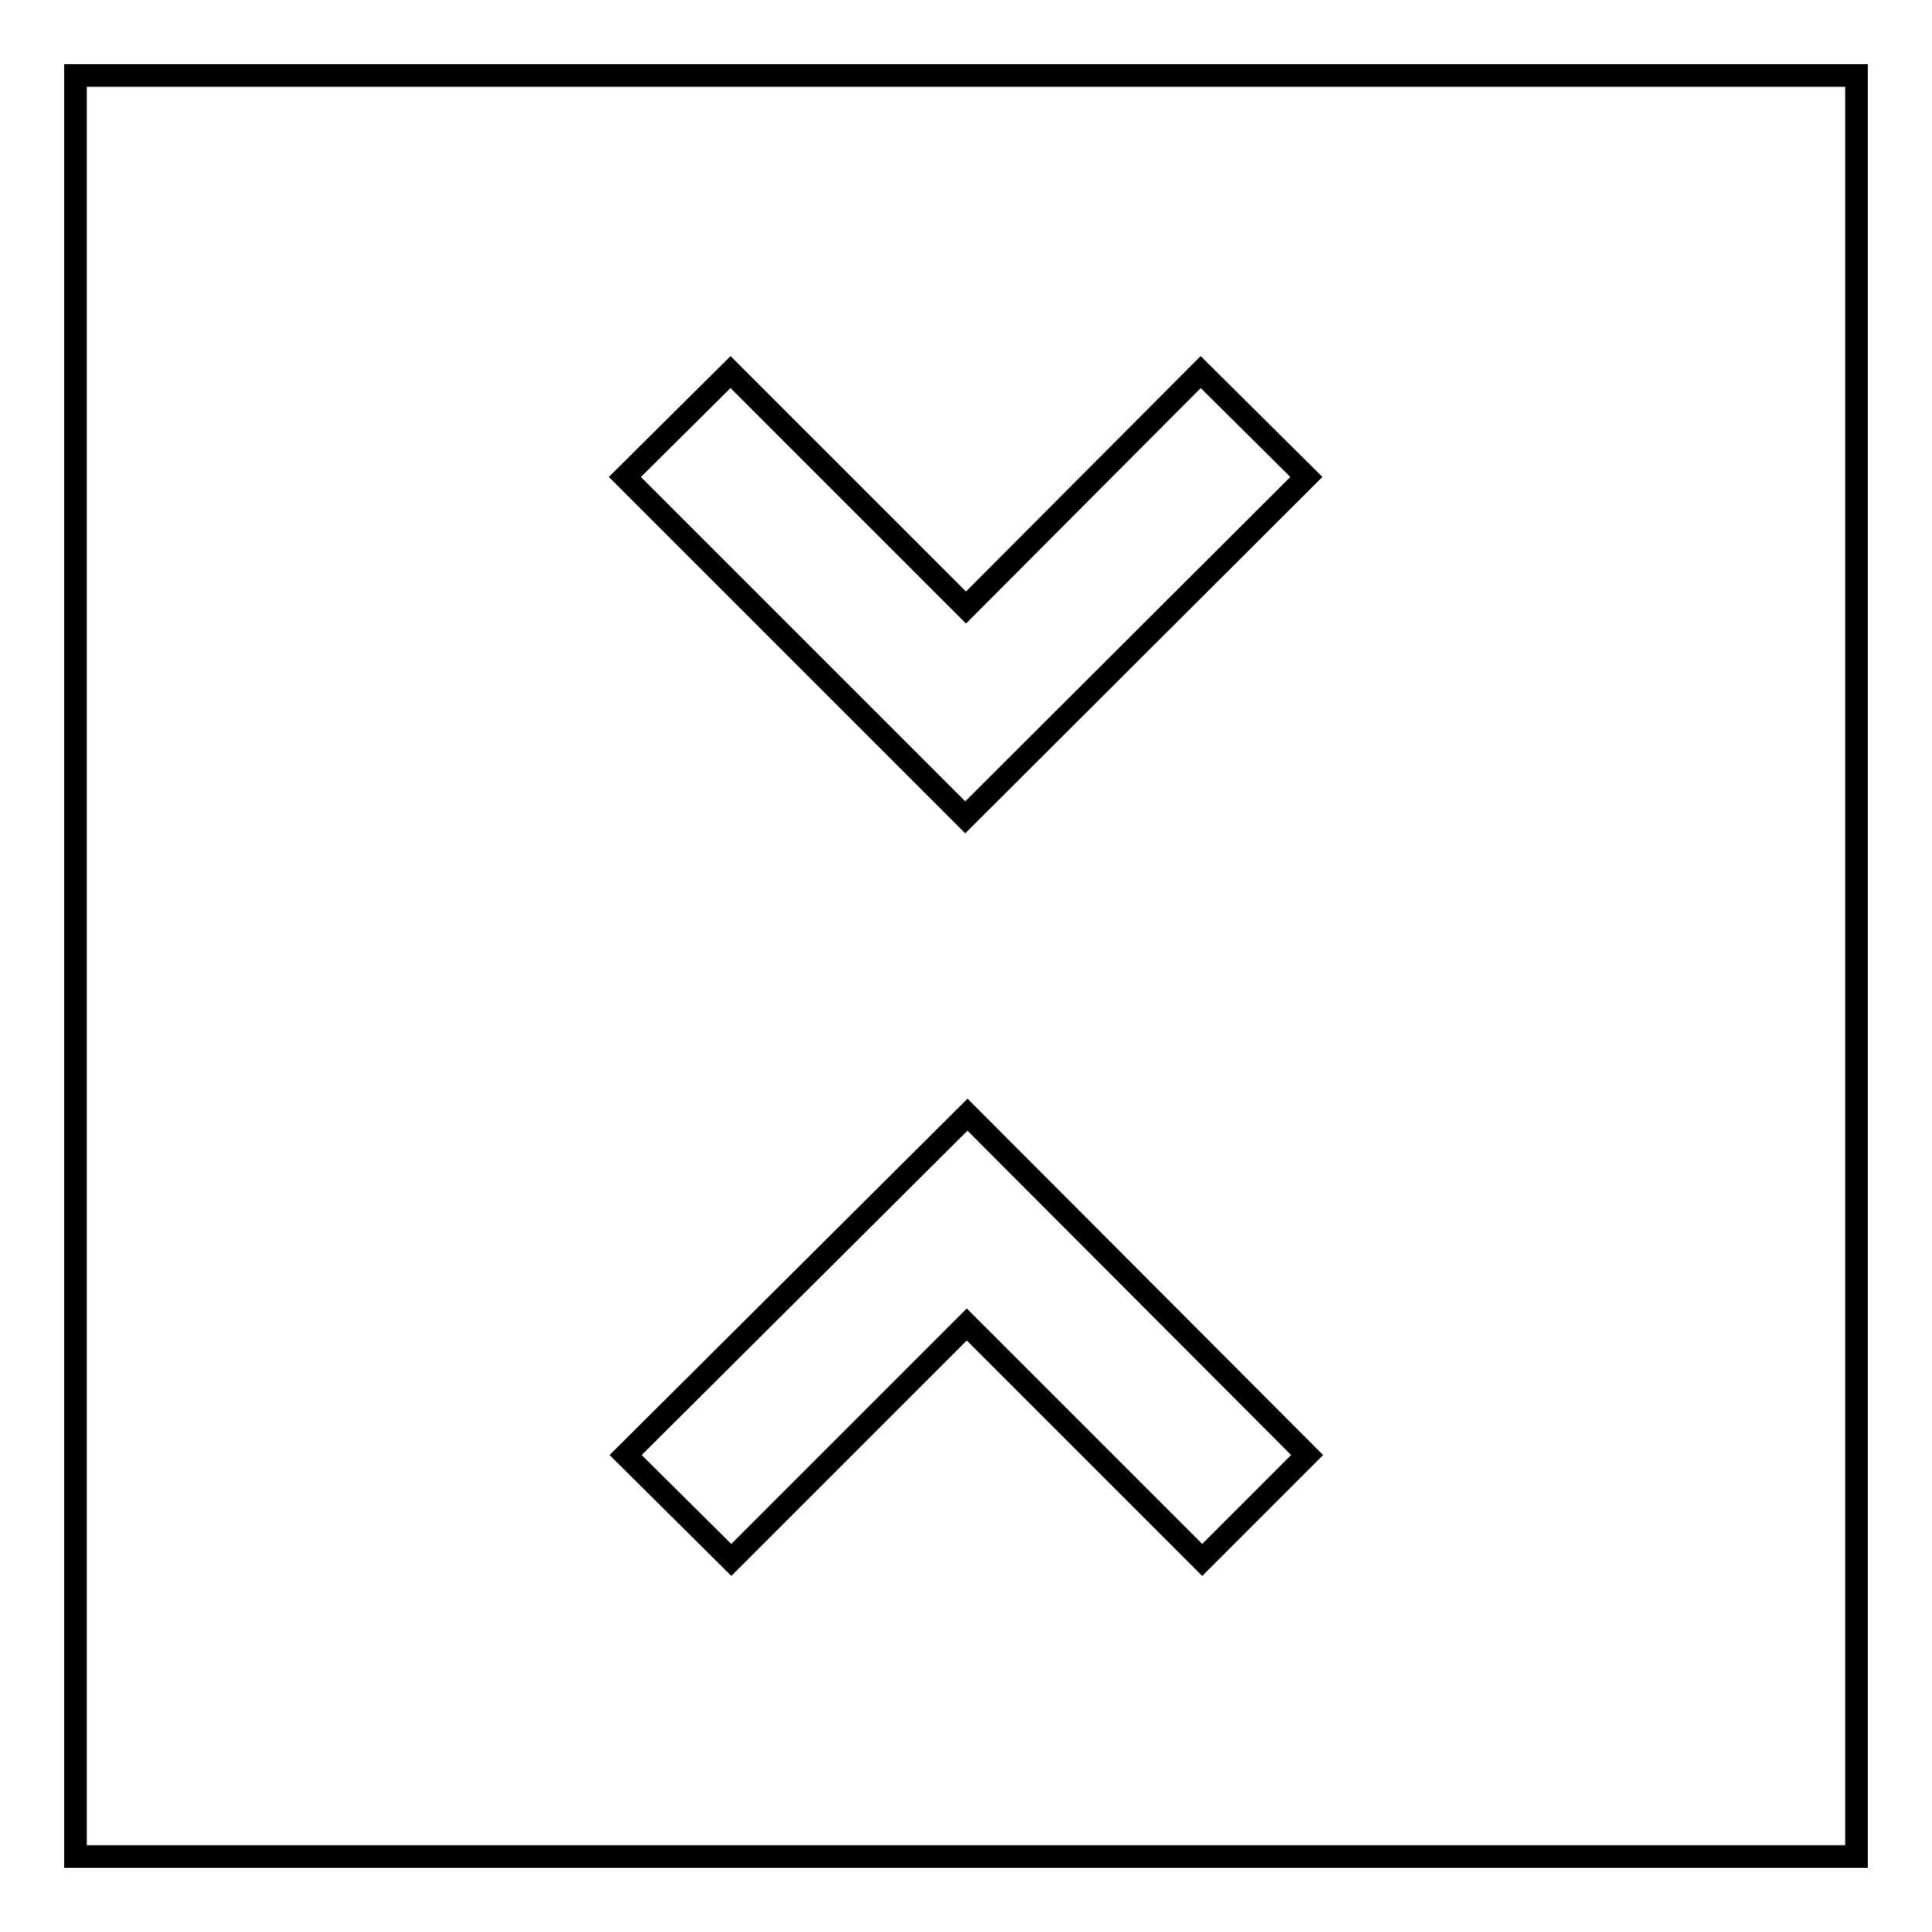
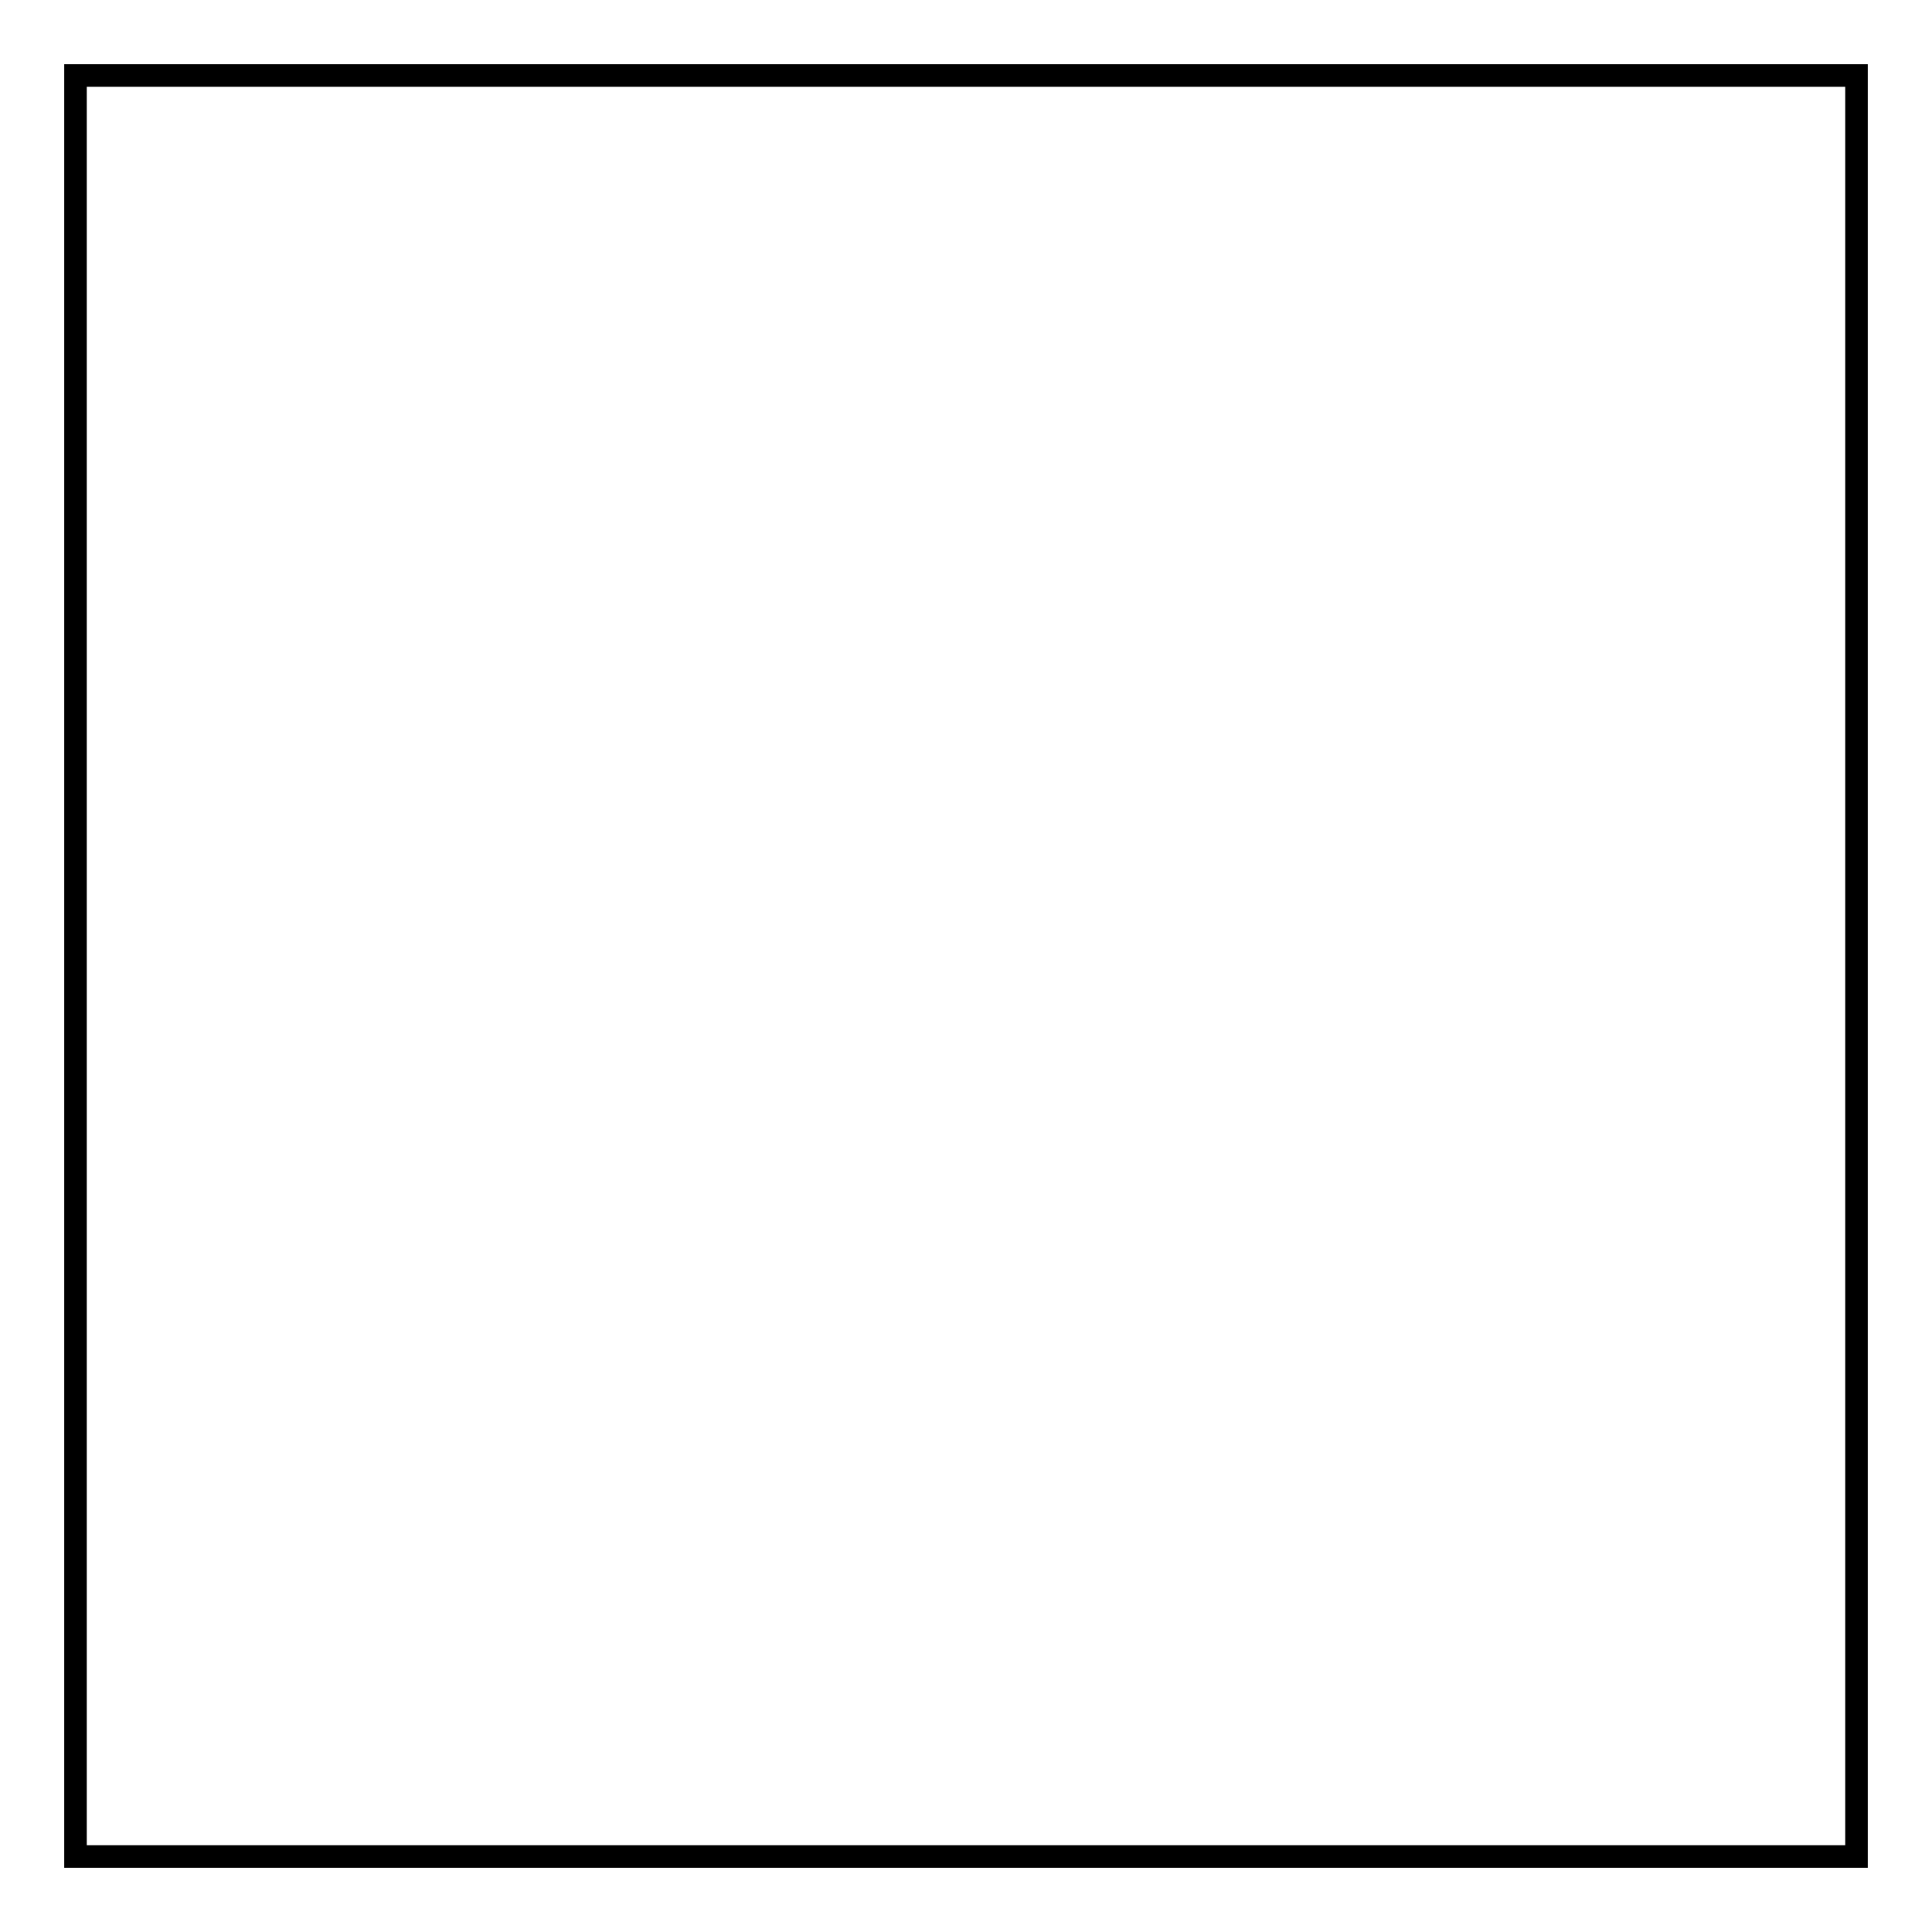
<svg xmlns="http://www.w3.org/2000/svg" version="1.1" x="0px" y="0px" viewBox="0 0 256 256" enable-background="new 0 0 256 256" xml:space="preserve">
  <g>
    <g>
      <path stroke-width="3" fill-opacity="0" stroke="#000000" d="M10,10h236v236H10V10z" />
-       <path stroke-width="3" fill-opacity="0" stroke="#000000" d="M82.9,192.8l14,13.9l31.2-31.2l31.2,31.2l13.9-13.9l-45-45.1L82.9,192.8L82.9,192.8z M173.1,63.2l-14-13.9L128,80.5L96.8,49.3l-14,13.9l45.1,45.1L173.1,63.2z" />
    </g>
  </g>
</svg>